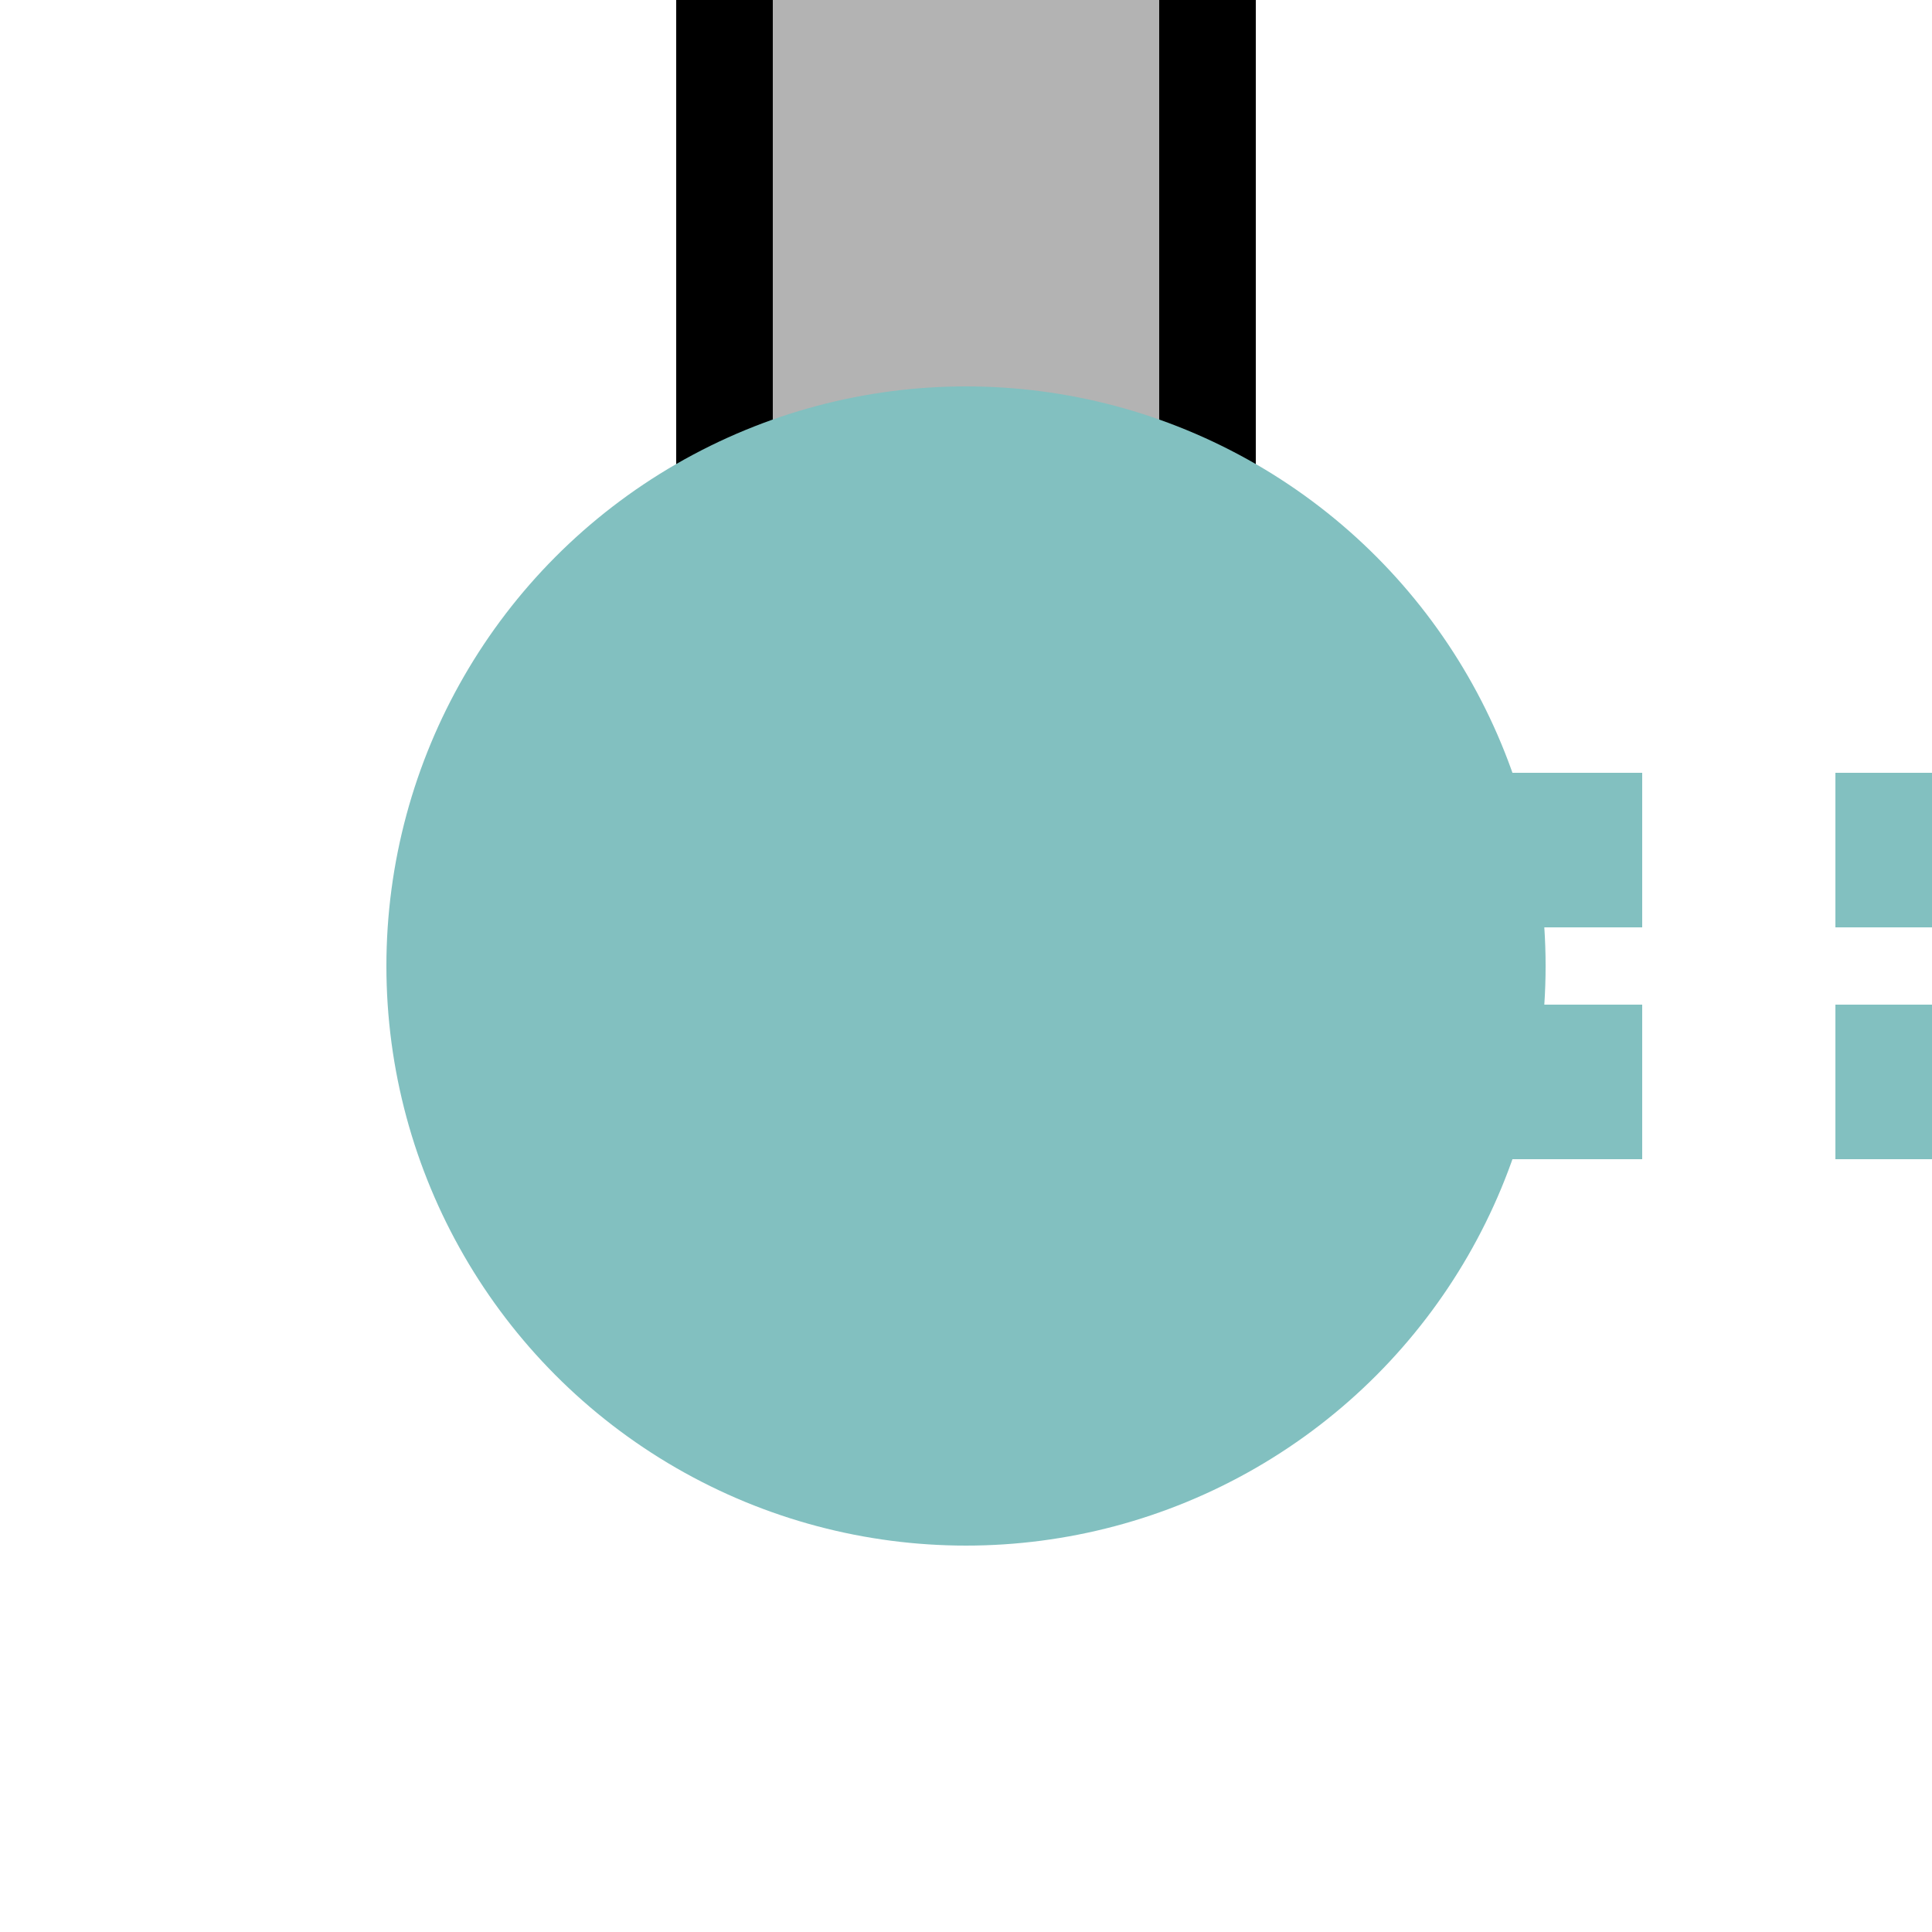
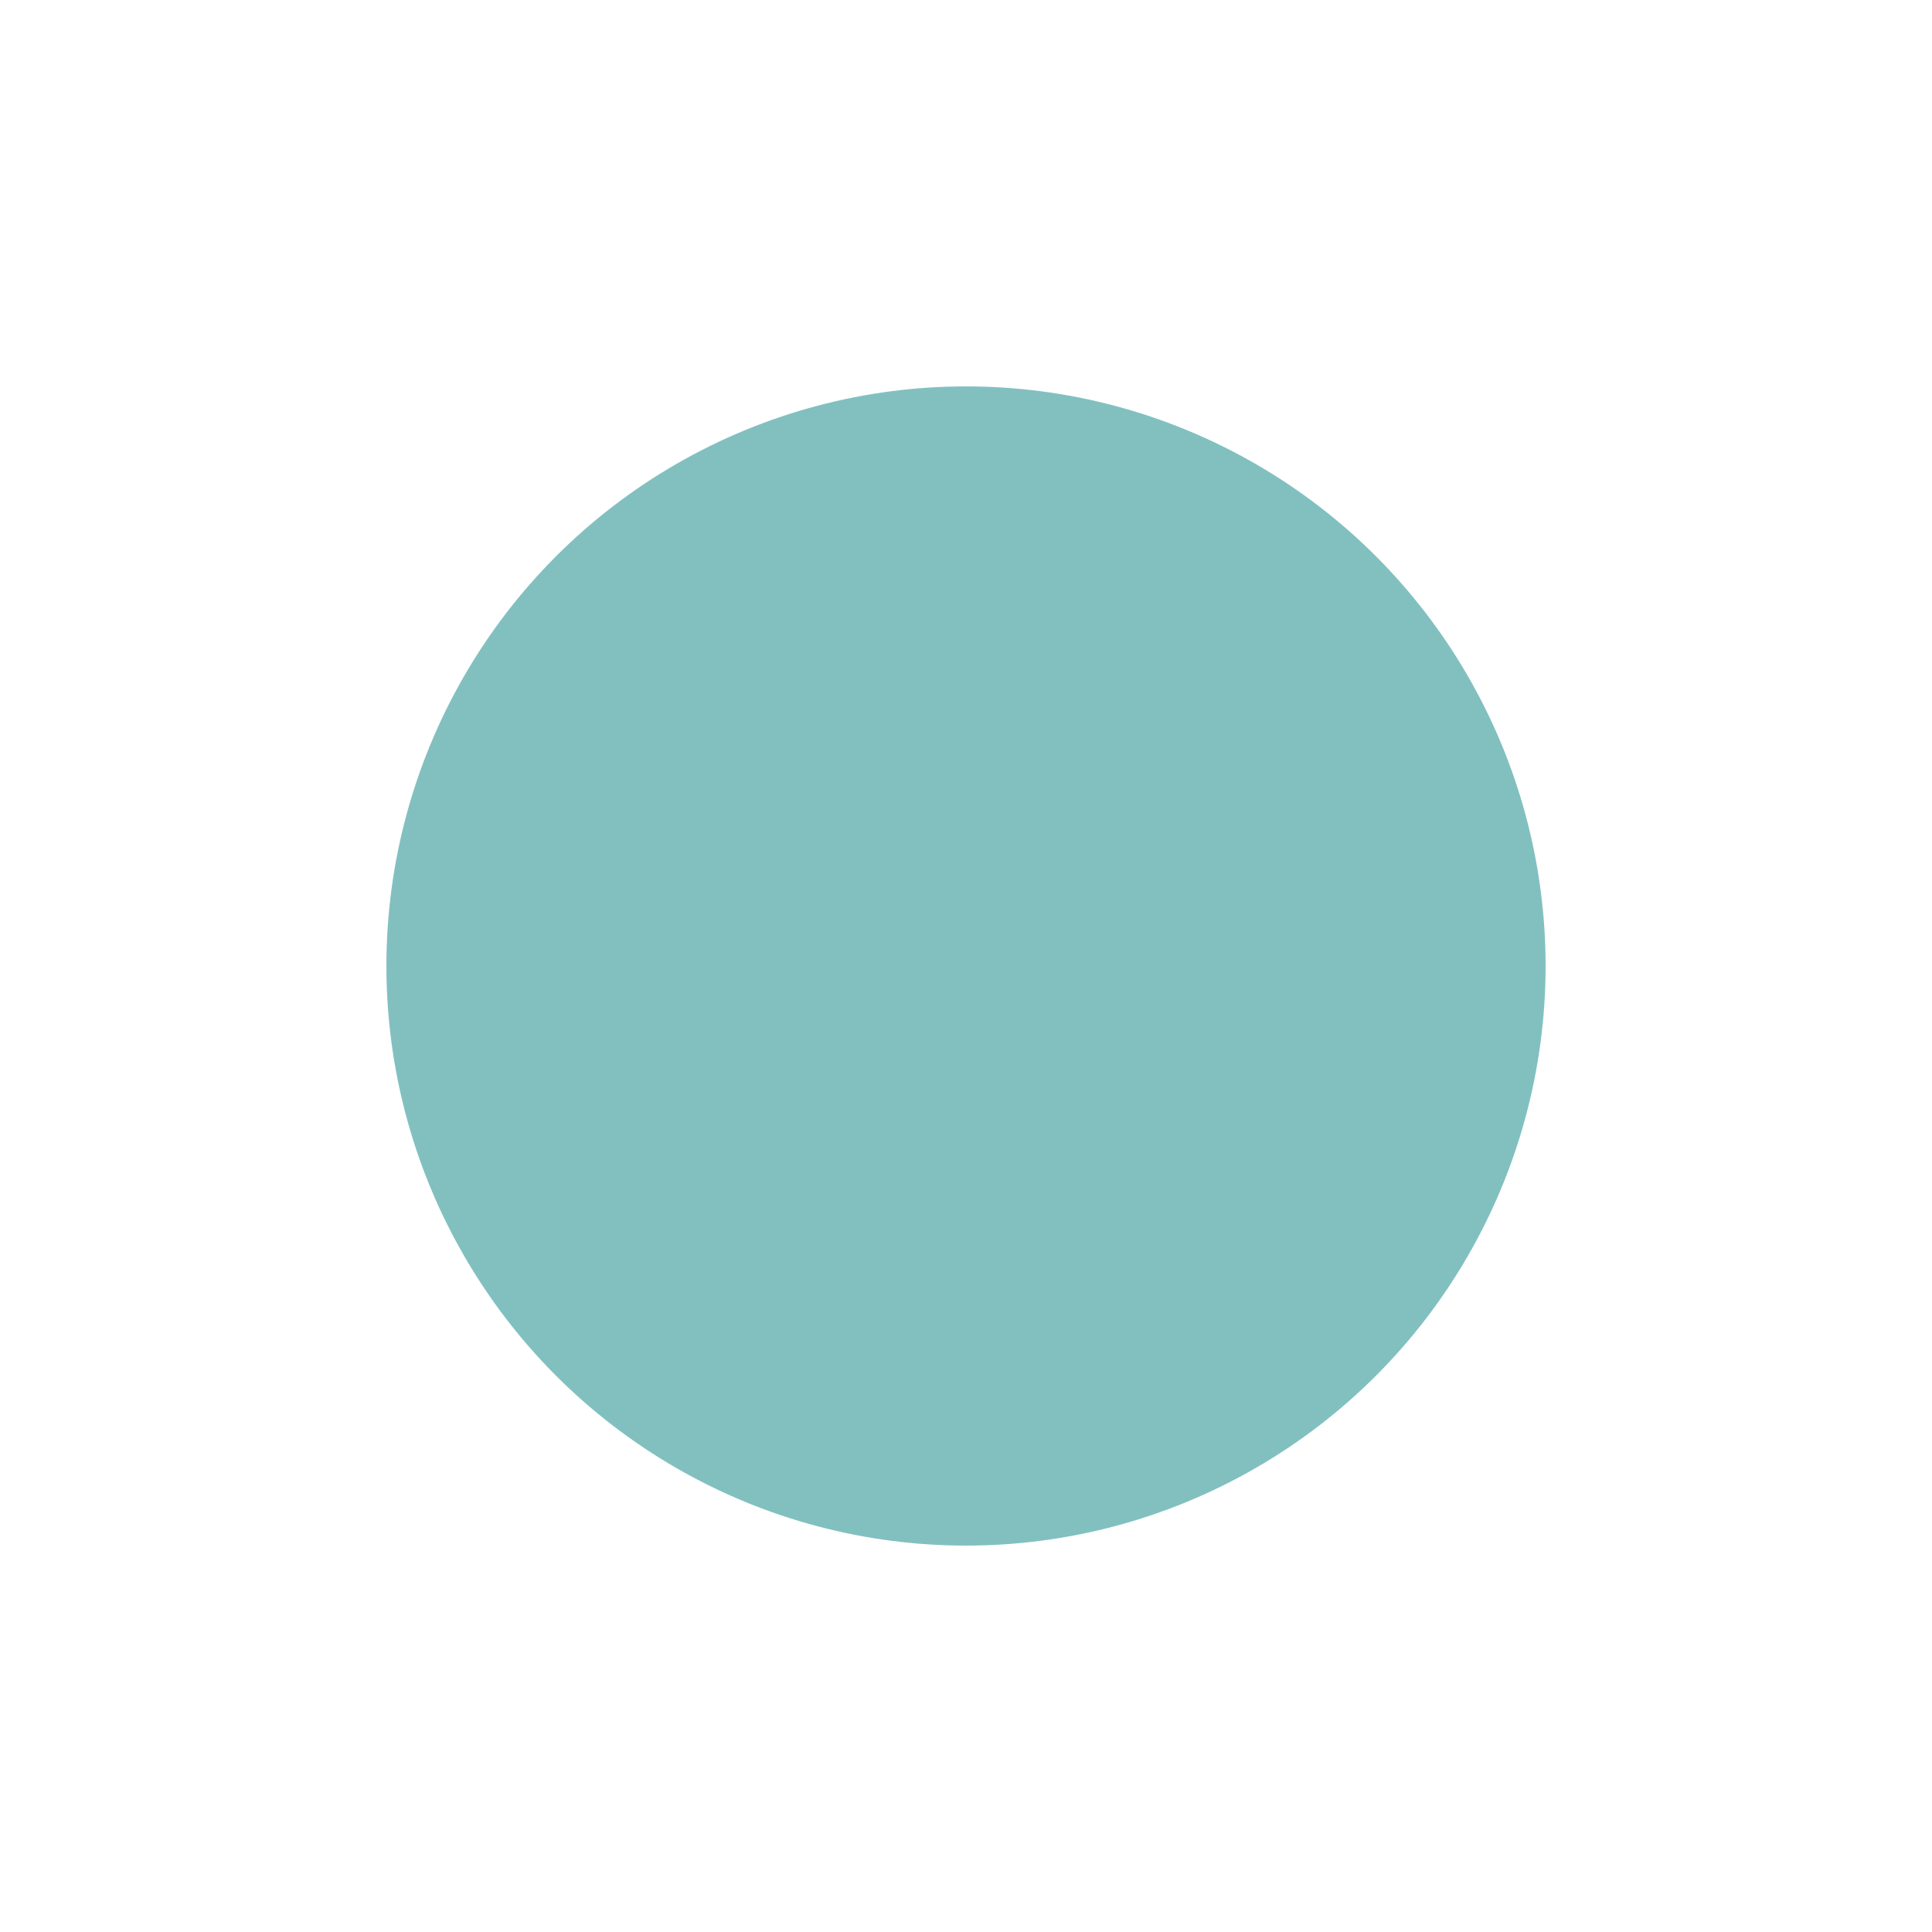
<svg xmlns="http://www.w3.org/2000/svg" width="500" height="500">
  <title>extKXBHFa-Lq teal</title>
-   <path fill="#B3B3B3" stroke="#000" d="M 187.5,0 V 250 H 312.5 V 0" stroke-width="25" />
-   <path stroke="#82C0C0" d="M 525,220 H 250 m 275,60 H 250" stroke-width="40" stroke-dasharray="50" />
  <circle fill="#82C0C0" cx="250" cy="250" r="150" />
</svg>